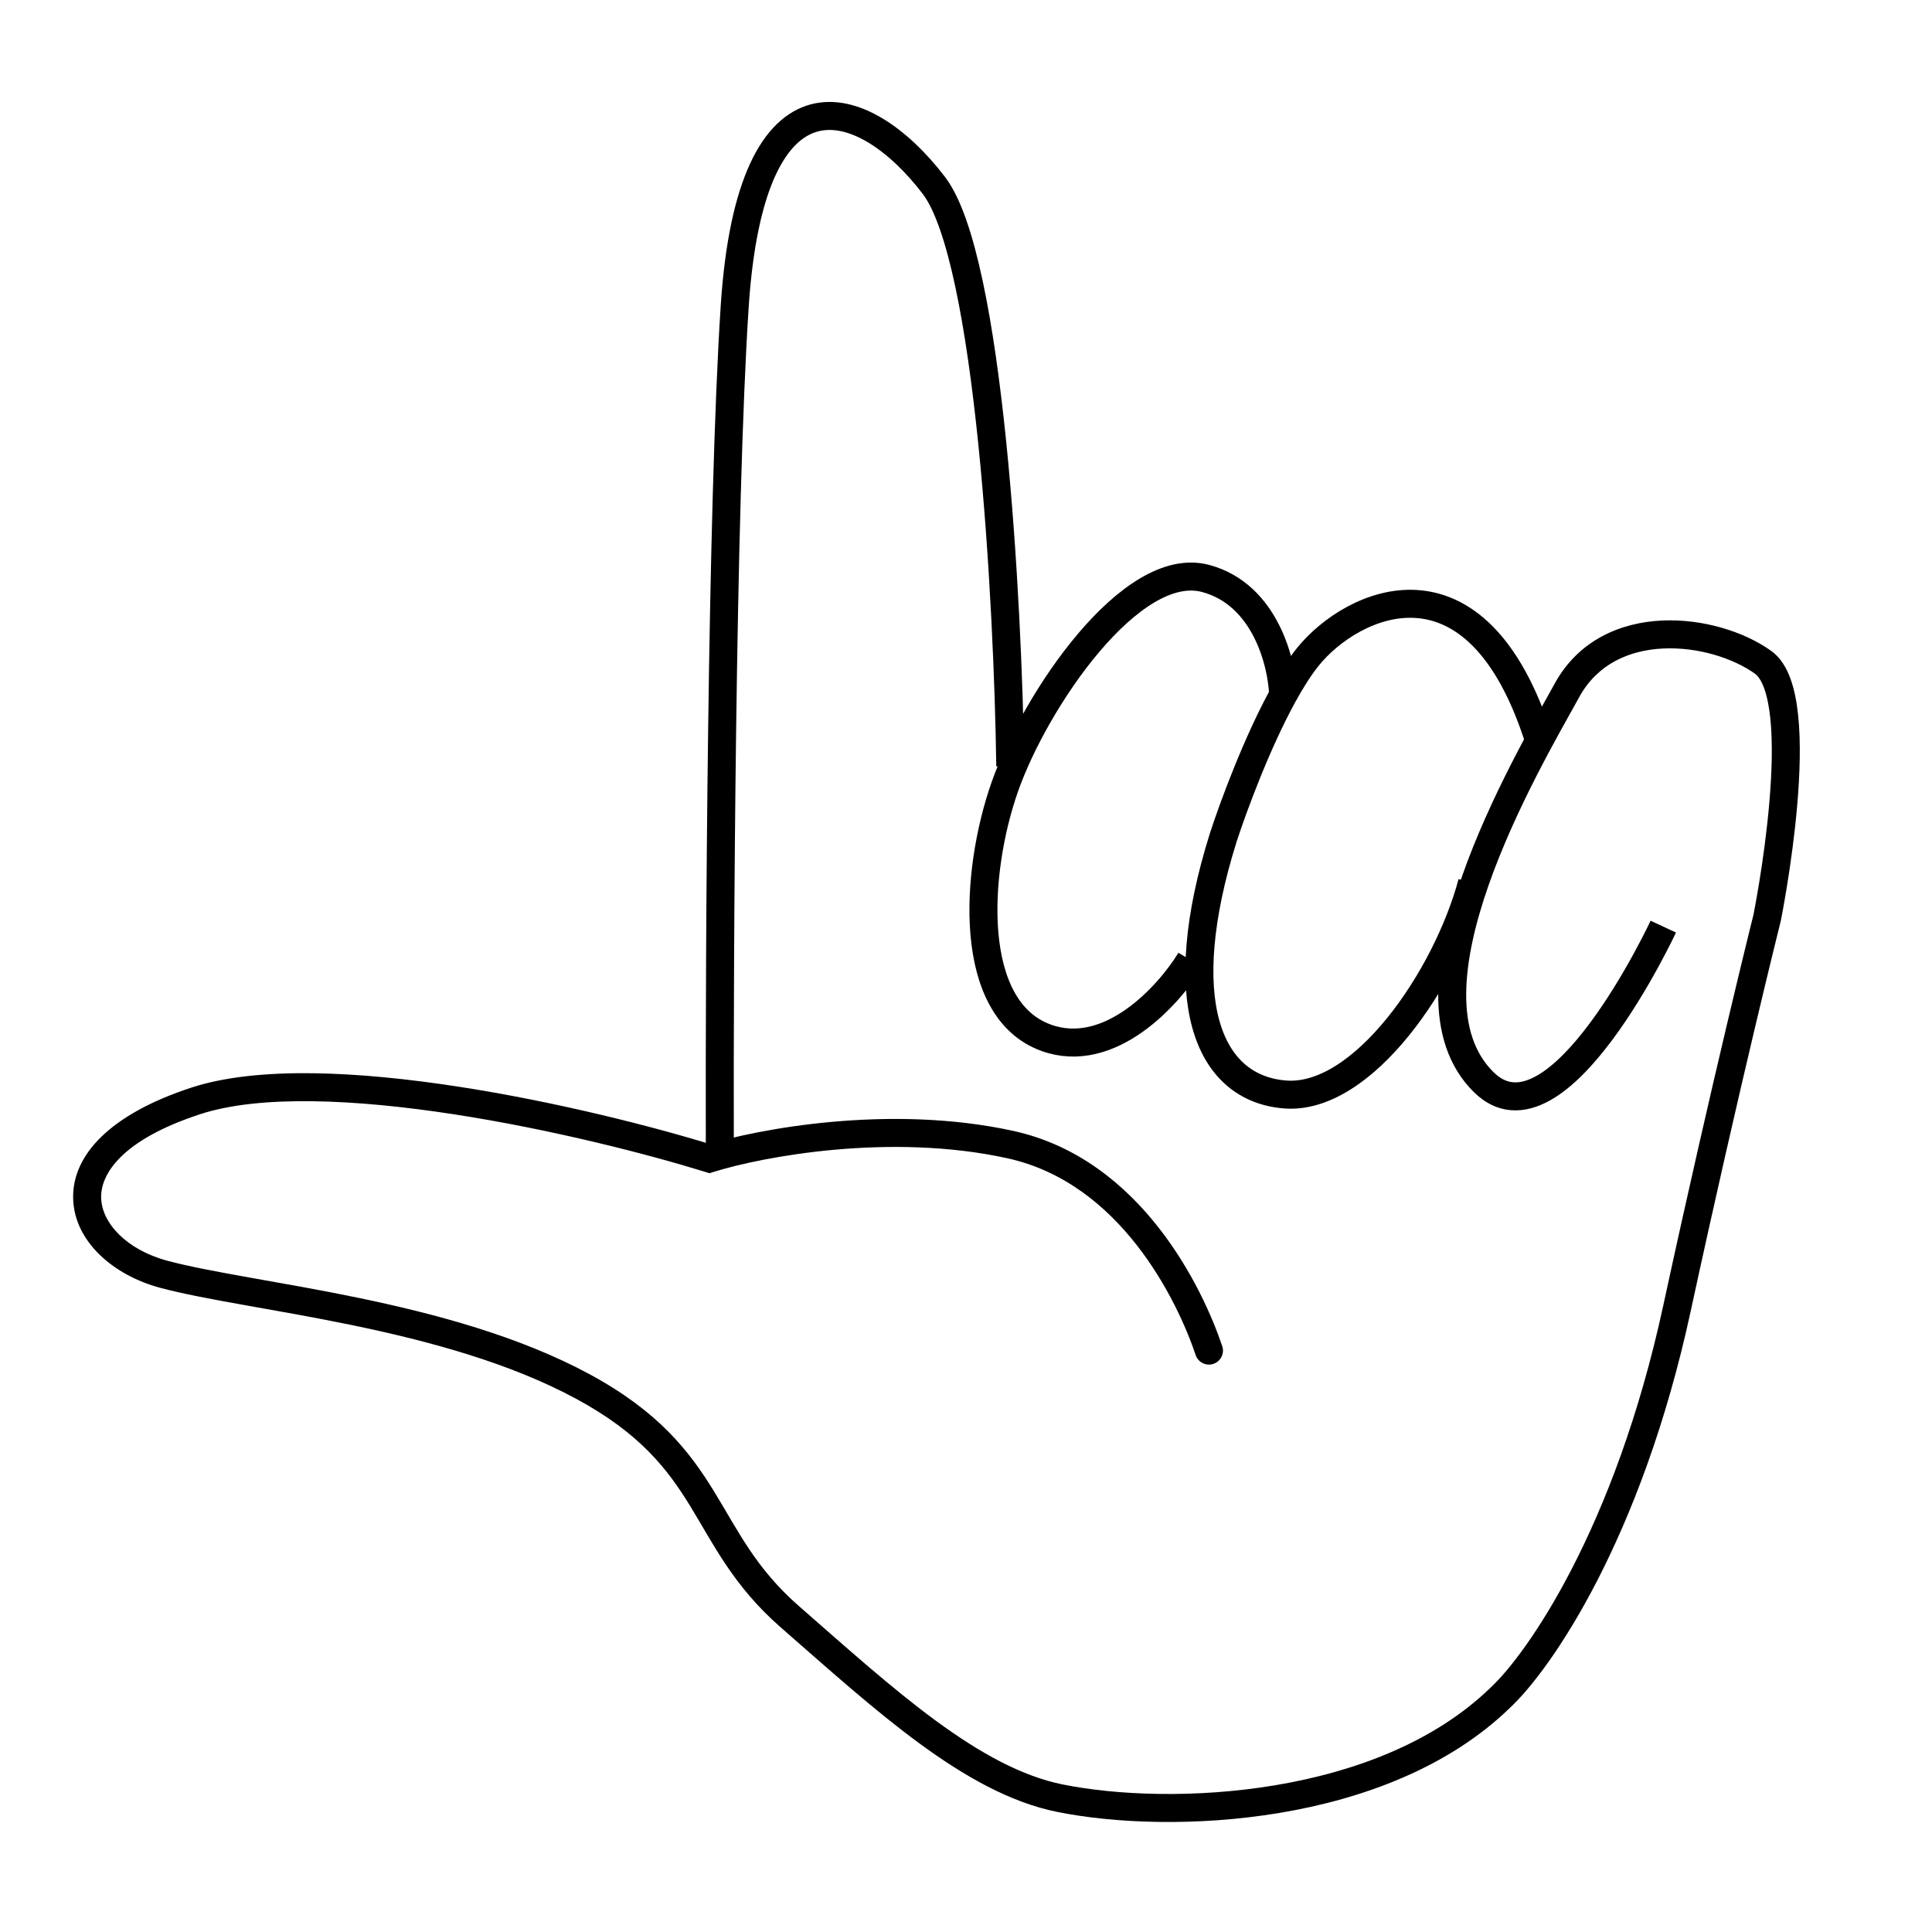
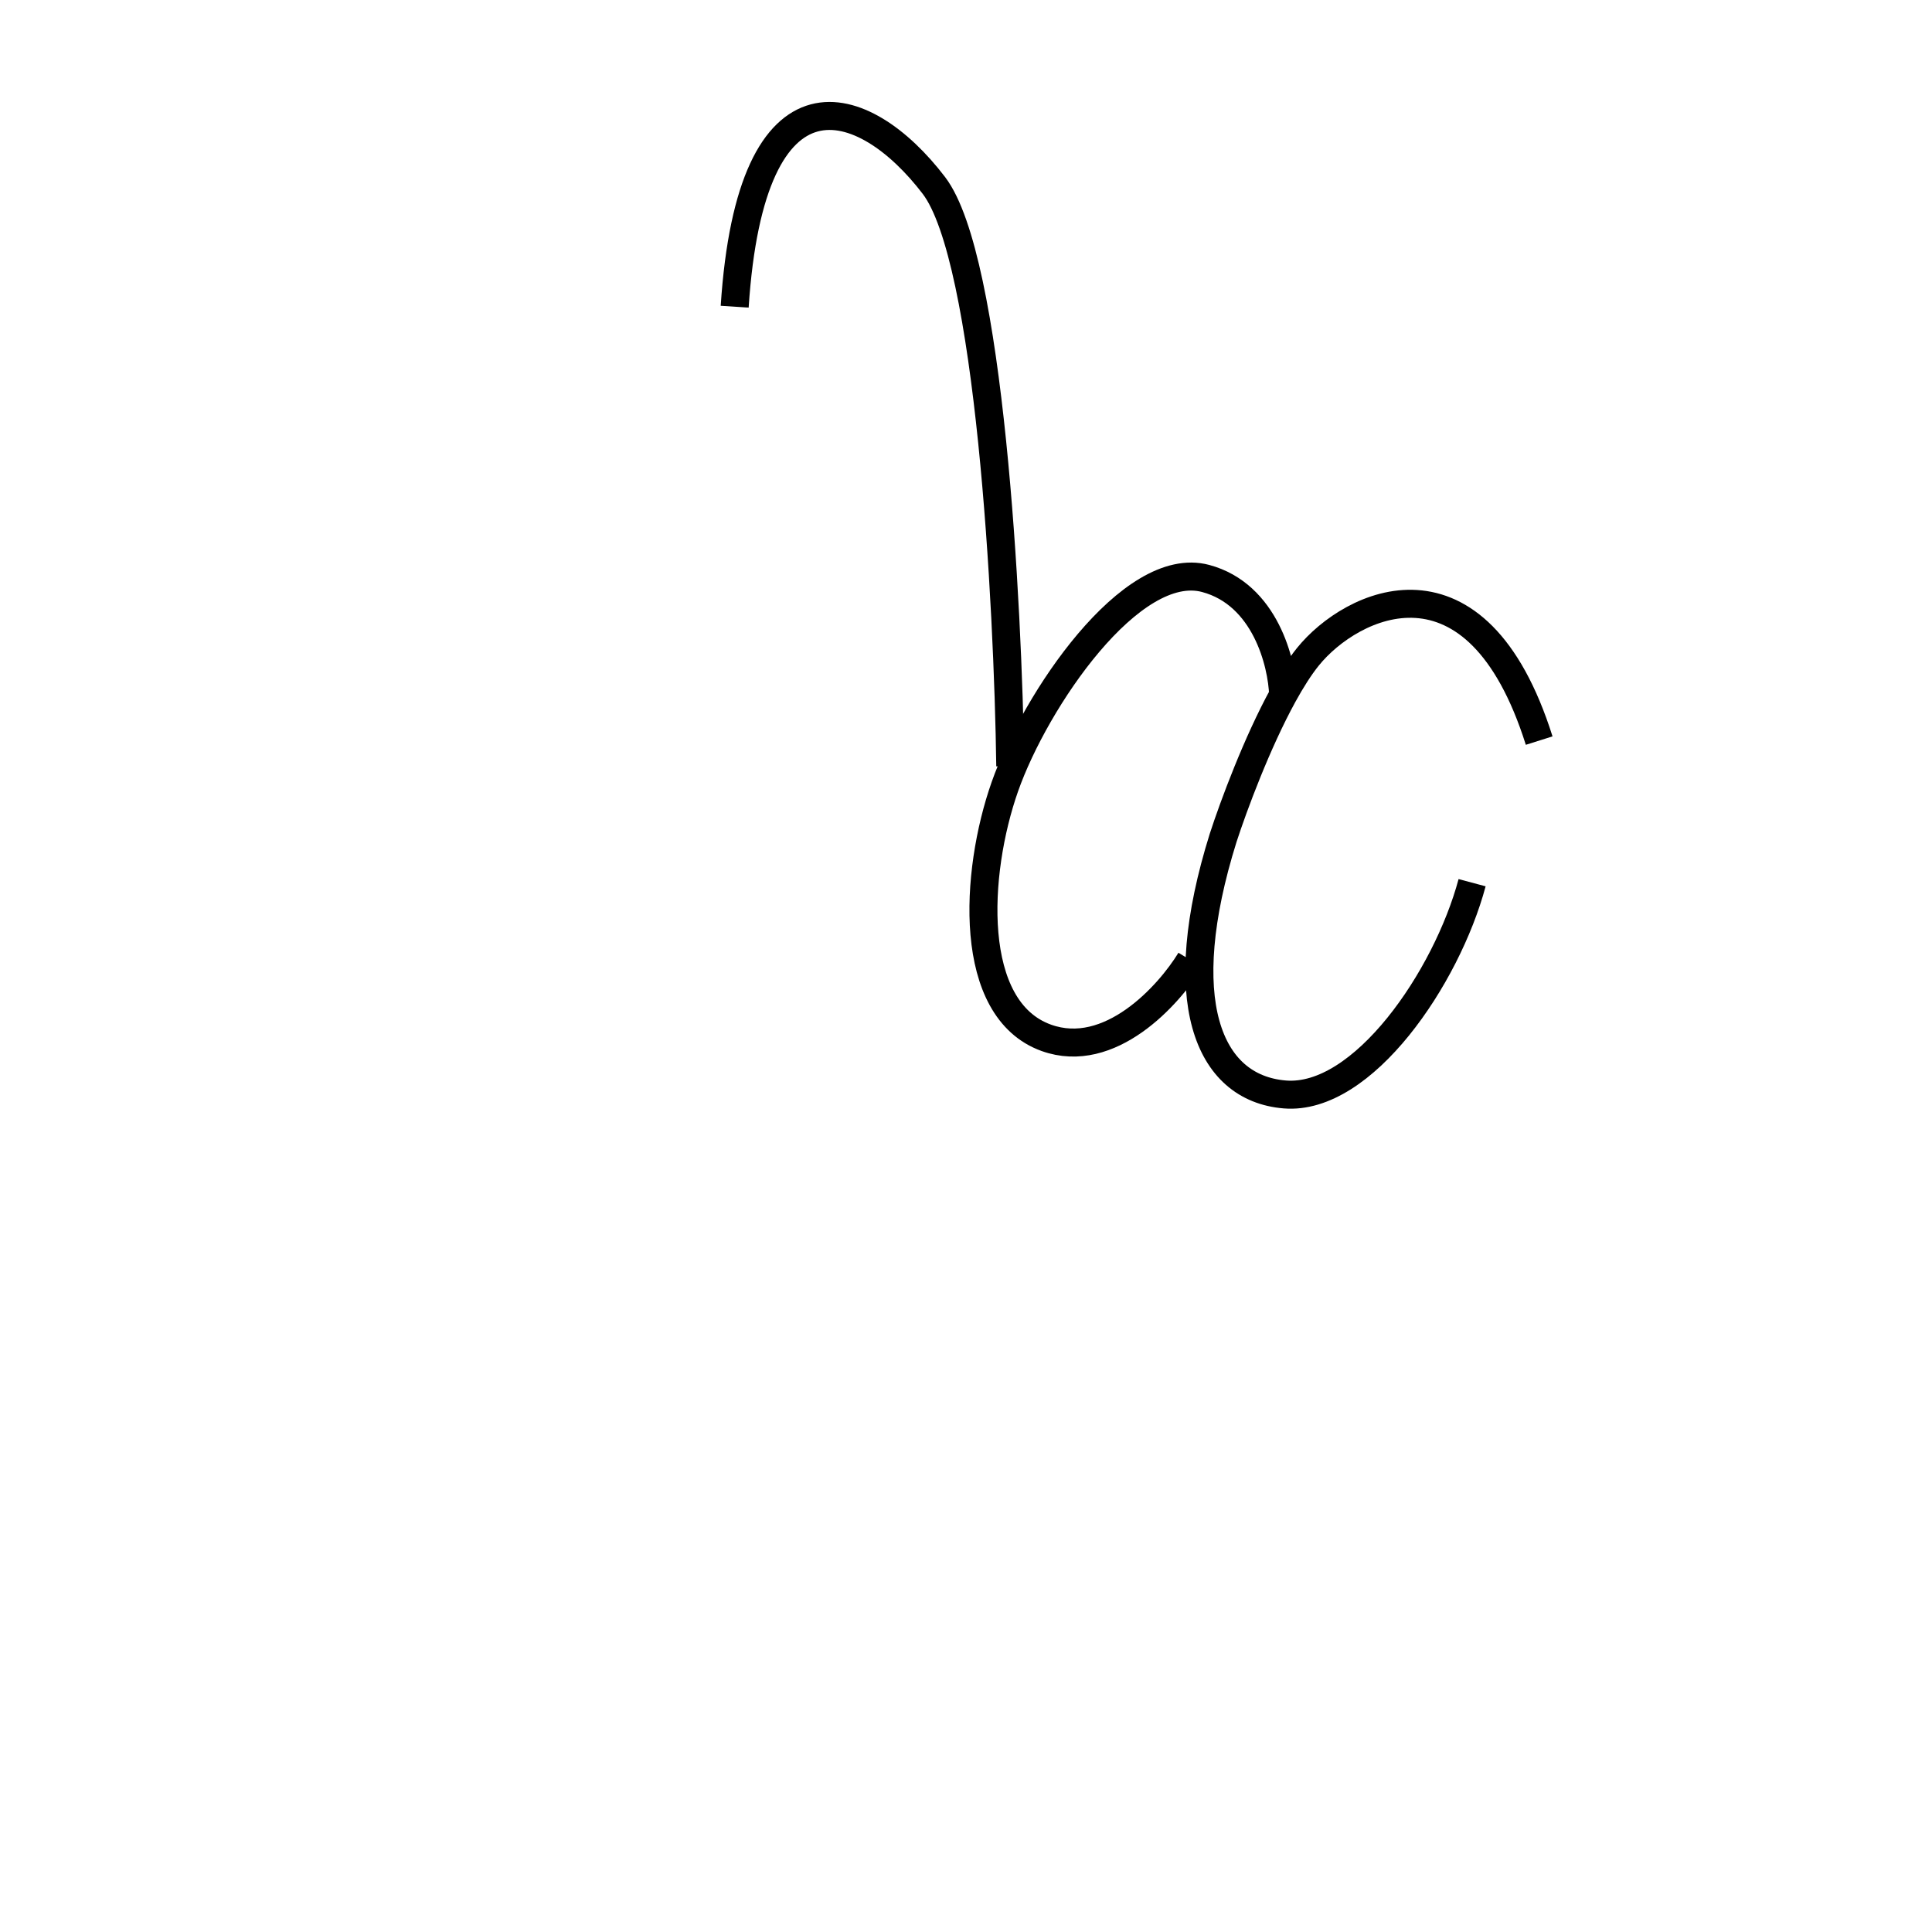
<svg xmlns="http://www.w3.org/2000/svg" width="138" height="138" viewBox="0 0 138 138" fill="none">
-   <path d="M85.406 96.79C85.582 97.314 86.149 97.595 86.673 97.419C87.196 97.243 87.478 96.676 87.302 96.153L85.406 96.79ZM50.676 82.754L50.381 83.709L50.678 83.801L50.974 83.708L50.676 82.754ZM13.978 78.638L13.667 77.687L13.978 78.638ZM41.65 99.045L41.174 99.925L41.65 99.045ZM56.407 115.473L57.066 114.72L56.407 115.473ZM107.152 121.274L106.473 120.541L106.464 120.549L106.456 120.557L107.152 121.274ZM126.219 65.575L127.189 65.818L127.195 65.796L127.2 65.773L126.219 65.575ZM105.988 77.305L105.288 78.019L105.988 77.305ZM86.354 96.471L87.302 96.153C86.605 94.079 85.165 90.764 82.775 87.708C80.382 84.649 76.99 81.791 72.388 80.781L72.173 81.757L71.959 82.734C75.964 83.614 78.989 86.114 81.199 88.94C83.412 91.769 84.758 94.865 85.406 96.79L86.354 96.471ZM72.173 81.757L72.388 80.781C63.554 78.84 54.057 80.648 50.377 81.799L50.676 82.754L50.974 83.708C54.453 82.62 63.578 80.893 71.959 82.734L72.173 81.757ZM50.676 82.754L50.971 81.798C46.708 80.481 39.756 78.697 32.716 77.614C25.732 76.54 18.456 76.12 13.667 77.687L13.978 78.638L14.289 79.588C18.582 78.183 25.43 78.516 32.412 79.591C39.339 80.656 46.195 82.416 50.381 83.709L50.676 82.754ZM13.978 78.638L13.667 77.687C7.898 79.575 5.143 82.486 5.225 85.617C5.305 88.673 8.09 91.088 11.437 91.985L11.696 91.019L11.955 90.053C9.021 89.267 7.271 87.349 7.225 85.564C7.18 83.853 8.707 81.415 14.289 79.588L13.978 78.638ZM11.696 91.019L11.437 91.985C13.056 92.419 15.144 92.806 17.473 93.222C19.817 93.64 22.429 94.09 25.152 94.653C30.606 95.781 36.407 97.343 41.174 99.925L41.65 99.045L42.126 98.166C37.095 95.441 31.06 93.832 25.557 92.694C22.8 92.124 20.153 91.668 17.824 91.253C15.479 90.834 13.477 90.461 11.955 90.053L11.696 91.019ZM41.65 99.045L41.174 99.925C45.73 102.392 47.679 104.937 49.304 107.583C50.944 110.254 52.358 113.26 55.749 116.226L56.407 115.473L57.066 114.72C53.968 112.011 52.751 109.375 51.008 106.537C49.251 103.674 47.066 100.842 42.126 98.166L41.65 99.045ZM56.407 115.473L55.749 116.226C59.15 119.2 62.447 122.163 65.678 124.532C68.907 126.899 72.163 128.746 75.518 129.423L75.716 128.443L75.914 127.463C72.981 126.871 70.003 125.223 66.86 122.919C63.718 120.615 60.505 117.728 57.066 114.72L56.407 115.473ZM75.716 128.443L75.518 129.423C79.571 130.241 85.454 130.486 91.398 129.494C97.335 128.504 103.45 126.259 107.849 121.992L107.152 121.274L106.456 120.557C102.458 124.435 96.786 126.568 91.069 127.521C85.358 128.474 79.721 128.231 75.914 127.463L75.716 128.443ZM107.152 121.274L107.832 122.008C110.779 119.277 117.238 109.935 120.757 93.686L119.78 93.474L118.802 93.262C115.343 109.237 109.037 118.165 106.473 120.541L107.152 121.274ZM119.78 93.474L120.757 93.686C122.5 85.637 124.108 78.668 125.281 73.713C125.867 71.235 126.345 69.26 126.675 67.905C126.841 67.228 126.969 66.706 127.057 66.353C127.1 66.177 127.133 66.043 127.156 65.953C127.167 65.908 127.175 65.874 127.181 65.851C127.184 65.84 127.186 65.832 127.187 65.826C127.188 65.823 127.189 65.821 127.189 65.82C127.189 65.819 127.189 65.819 127.189 65.818C127.189 65.818 127.189 65.818 127.189 65.818C127.189 65.818 127.189 65.818 126.219 65.575C125.249 65.332 125.249 65.332 125.249 65.332C125.249 65.332 125.249 65.332 125.249 65.333C125.249 65.333 125.249 65.334 125.249 65.334C125.248 65.336 125.248 65.338 125.247 65.341C125.246 65.347 125.244 65.355 125.241 65.367C125.235 65.39 125.226 65.424 125.215 65.47C125.192 65.56 125.159 65.695 125.115 65.873C125.027 66.227 124.898 66.752 124.732 67.431C124.401 68.79 123.922 70.769 123.335 73.252C122.16 78.218 120.548 85.199 118.802 93.262L119.78 93.474ZM126.219 65.575C127.2 65.773 127.2 65.773 127.2 65.773C127.2 65.772 127.2 65.772 127.2 65.772C127.2 65.771 127.2 65.77 127.2 65.769C127.201 65.767 127.201 65.764 127.202 65.76C127.204 65.752 127.206 65.74 127.209 65.724C127.216 65.693 127.225 65.647 127.236 65.587C127.259 65.469 127.292 65.295 127.333 65.073C127.415 64.631 127.527 63.998 127.651 63.23C127.898 61.697 128.193 59.621 128.377 57.461C128.561 55.309 128.64 53.031 128.441 51.11C128.341 50.15 128.169 49.24 127.885 48.464C127.604 47.699 127.181 46.97 126.518 46.495L125.936 47.308L125.353 48.121C125.559 48.269 125.797 48.578 126.007 49.152C126.213 49.716 126.362 50.447 126.452 51.316C126.632 53.053 126.564 55.187 126.384 57.29C126.206 59.385 125.919 61.409 125.677 62.912C125.555 63.662 125.446 64.281 125.366 64.711C125.327 64.926 125.295 65.093 125.273 65.207C125.262 65.263 125.253 65.306 125.248 65.335C125.245 65.349 125.243 65.36 125.241 65.367C125.241 65.371 125.24 65.373 125.24 65.375C125.24 65.375 125.239 65.376 125.239 65.376C125.239 65.376 125.239 65.376 125.239 65.377C125.239 65.377 125.239 65.376 126.219 65.575ZM125.936 47.308L126.518 46.495C124.589 45.113 121.62 44.189 118.719 44.323C115.787 44.459 112.787 45.693 111.07 48.792L111.945 49.276L112.82 49.761C114.112 47.429 116.37 46.434 118.812 46.321C121.285 46.206 123.807 47.013 125.353 48.121L125.936 47.308ZM111.945 49.276L111.07 48.792C109.581 51.481 106.402 56.962 104.435 62.584C103.451 65.394 102.745 68.306 102.728 70.968C102.711 73.638 103.39 76.157 105.288 78.019L105.988 77.305L106.689 76.591C105.306 75.235 104.713 73.321 104.728 70.981C104.743 68.632 105.373 65.957 106.322 63.244C108.221 57.818 111.301 52.502 112.82 49.761L111.945 49.276ZM105.988 77.305L105.288 78.019C106.091 78.806 107 79.237 107.979 79.303C108.937 79.368 109.856 79.076 110.69 78.615C112.331 77.707 113.873 76.013 115.168 74.274C116.48 72.511 117.615 70.595 118.418 69.129C118.821 68.394 119.143 67.767 119.365 67.323C119.476 67.101 119.562 66.924 119.621 66.802C119.65 66.741 119.673 66.694 119.688 66.661C119.696 66.645 119.702 66.632 119.706 66.624C119.708 66.619 119.709 66.616 119.711 66.613C119.711 66.612 119.712 66.611 119.712 66.61C119.712 66.61 119.712 66.61 119.712 66.609C119.713 66.609 119.713 66.609 118.806 66.187C117.899 65.765 117.899 65.765 117.899 65.765C117.899 65.765 117.899 65.765 117.899 65.765C117.899 65.766 117.899 65.766 117.899 65.767C117.898 65.768 117.897 65.771 117.895 65.774C117.892 65.781 117.887 65.792 117.88 65.806C117.867 65.835 117.846 65.878 117.819 65.935C117.764 66.049 117.682 66.216 117.576 66.429C117.363 66.854 117.053 67.458 116.664 68.168C115.884 69.591 114.799 71.419 113.563 73.079C112.309 74.764 110.975 76.171 109.721 76.865C109.107 77.204 108.574 77.339 108.114 77.308C107.674 77.278 107.198 77.091 106.689 76.591L105.988 77.305Z" fill="black" />
  <path d="M105.15 63.05C103.331 69.839 97.35 78.63 91.776 78.176C86.202 77.722 83.766 71.353 87.368 59.844C88.117 57.538 89.797 53.027 91.653 49.649M109.941 52.9C105.459 38.705 96.523 43.068 93.421 46.914C92.83 47.647 92.233 48.593 91.653 49.649M85.029 68.573C83.487 71.105 79.271 75.761 74.737 74.131C69.069 72.092 69.605 62.361 71.777 56.187C73.95 50.012 80.803 39.895 86.118 41.319C90.369 42.458 91.579 47.347 91.653 49.649" stroke="black" stroke-width="2" />
-   <path d="M72.162 54.728C72.004 43.078 70.692 18.472 66.707 13.247C61.726 6.715 53.642 4.029 52.477 21.907C51.544 36.21 51.38 67.87 51.415 81.912" stroke="black" stroke-width="2" />
+   <path d="M72.162 54.728C72.004 43.078 70.692 18.472 66.707 13.247C61.726 6.715 53.642 4.029 52.477 21.907" stroke="black" stroke-width="2" />
</svg>